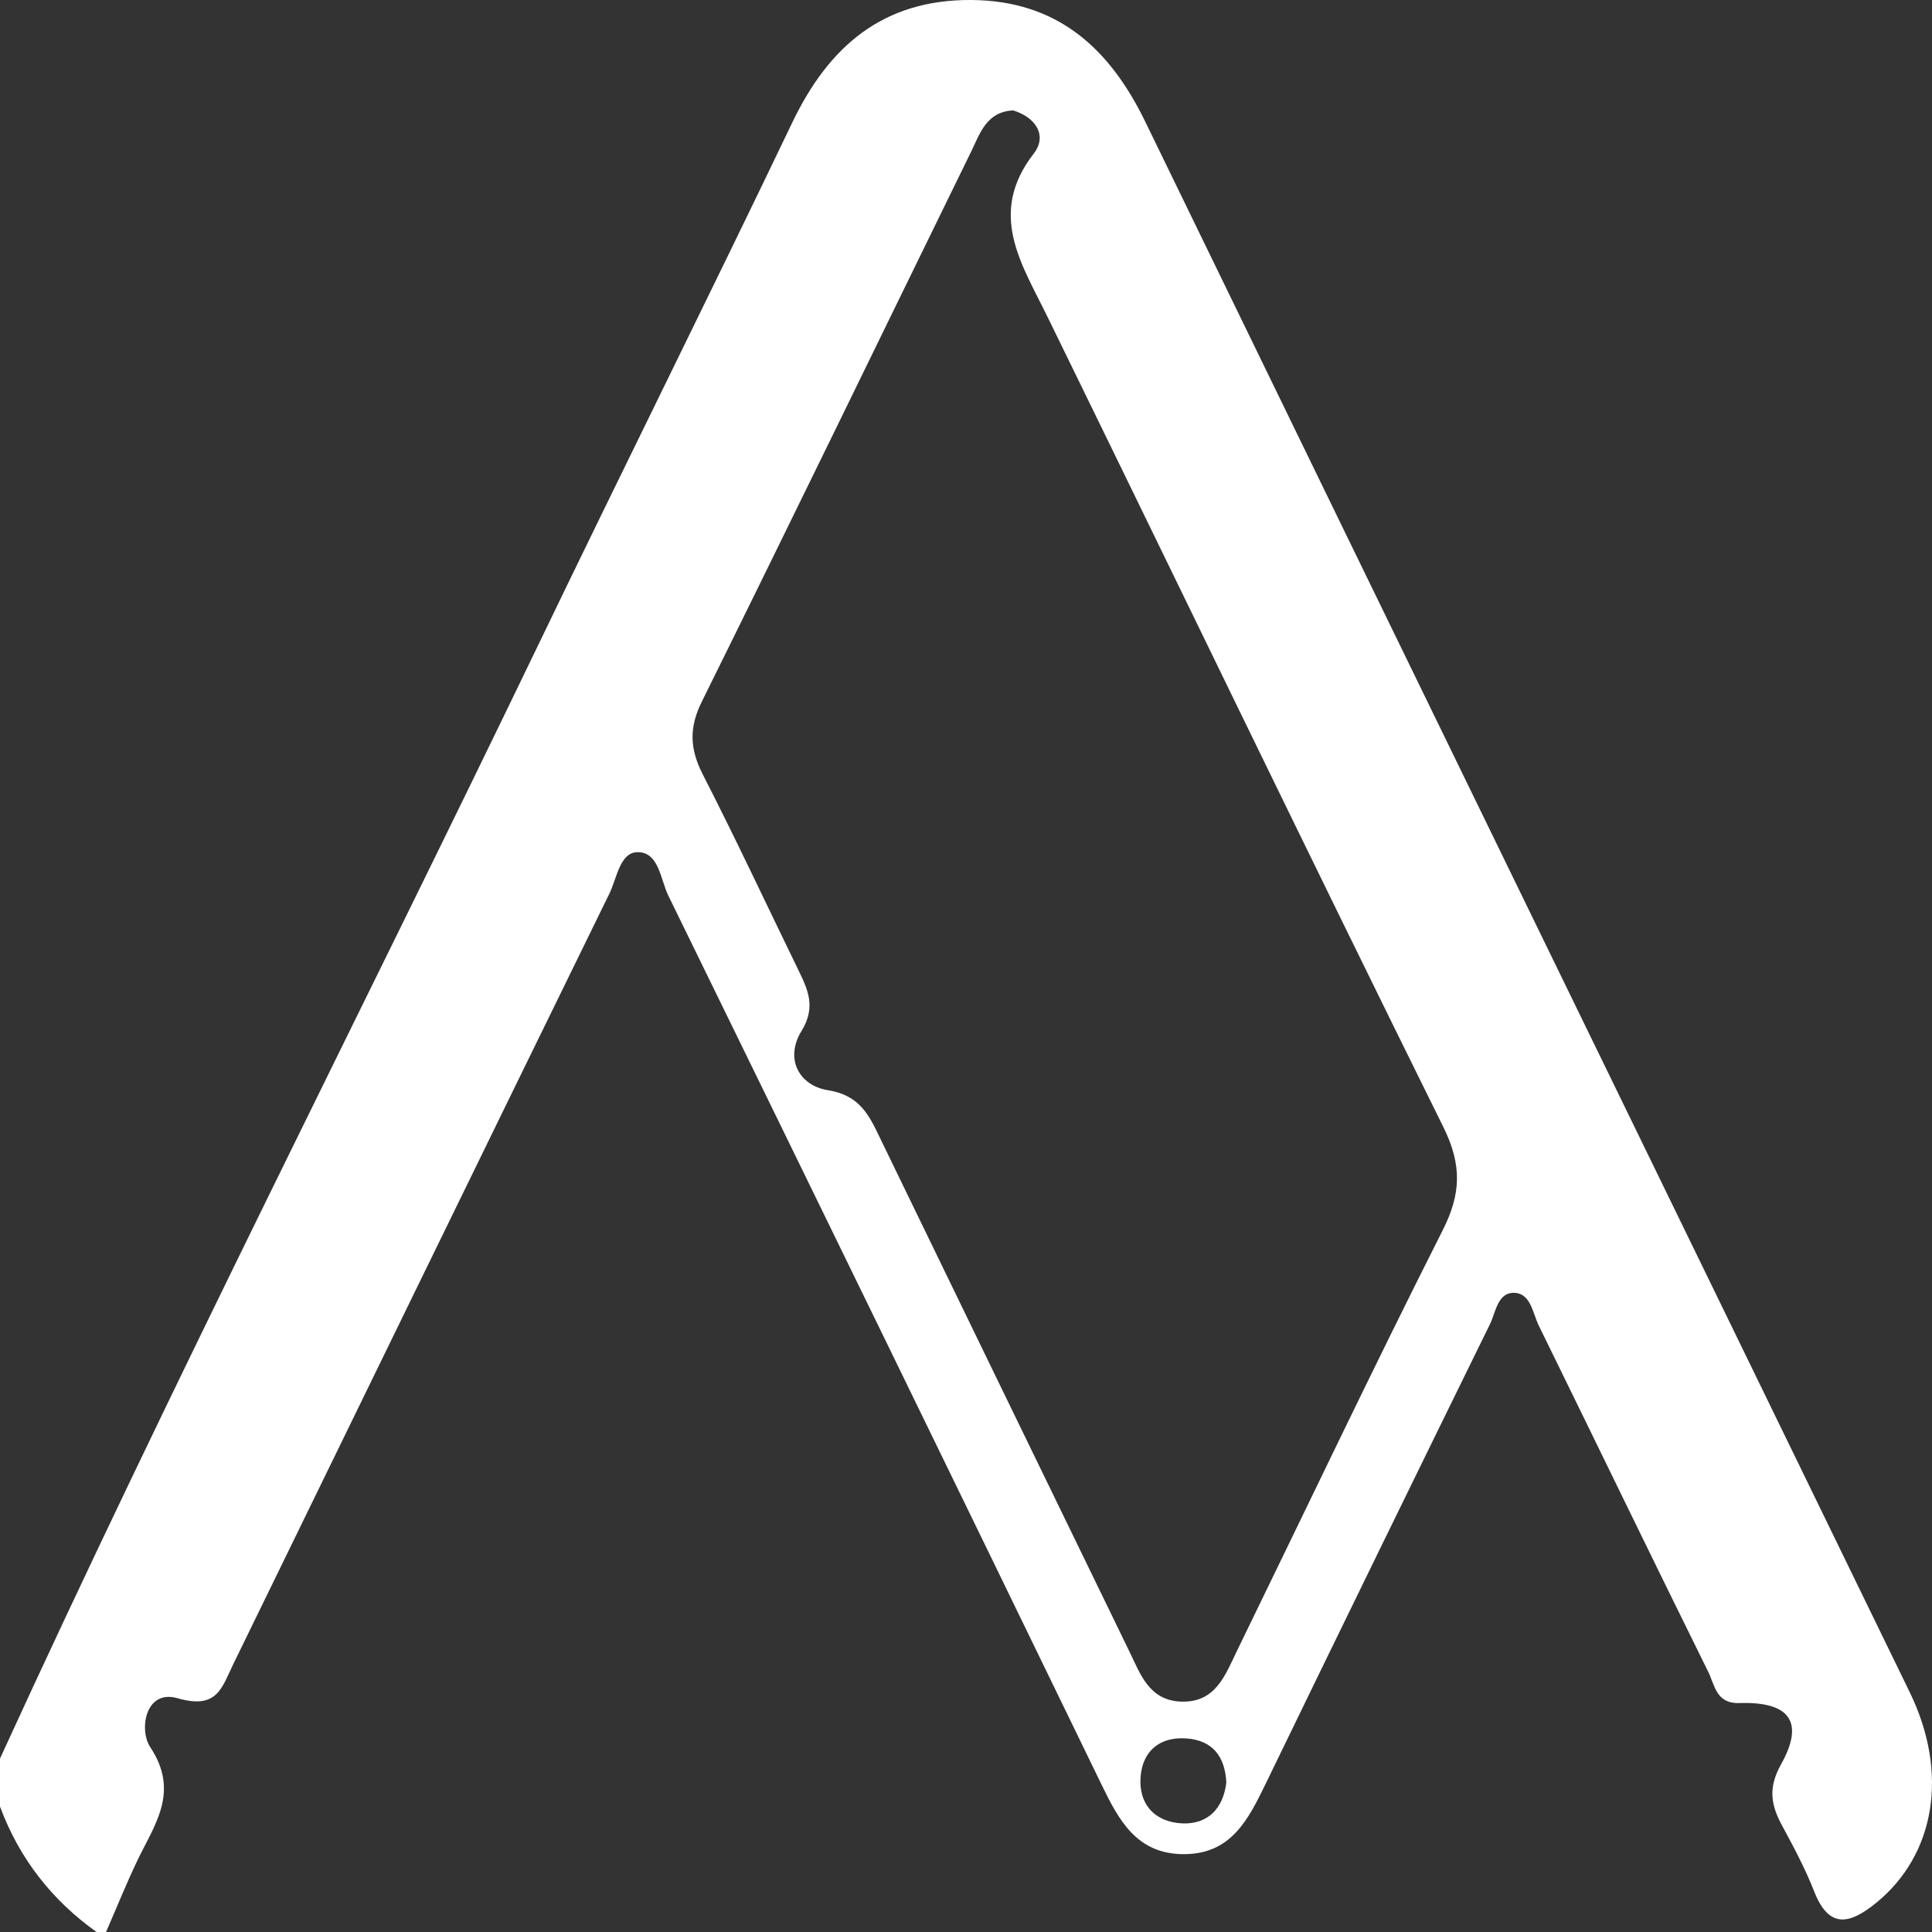
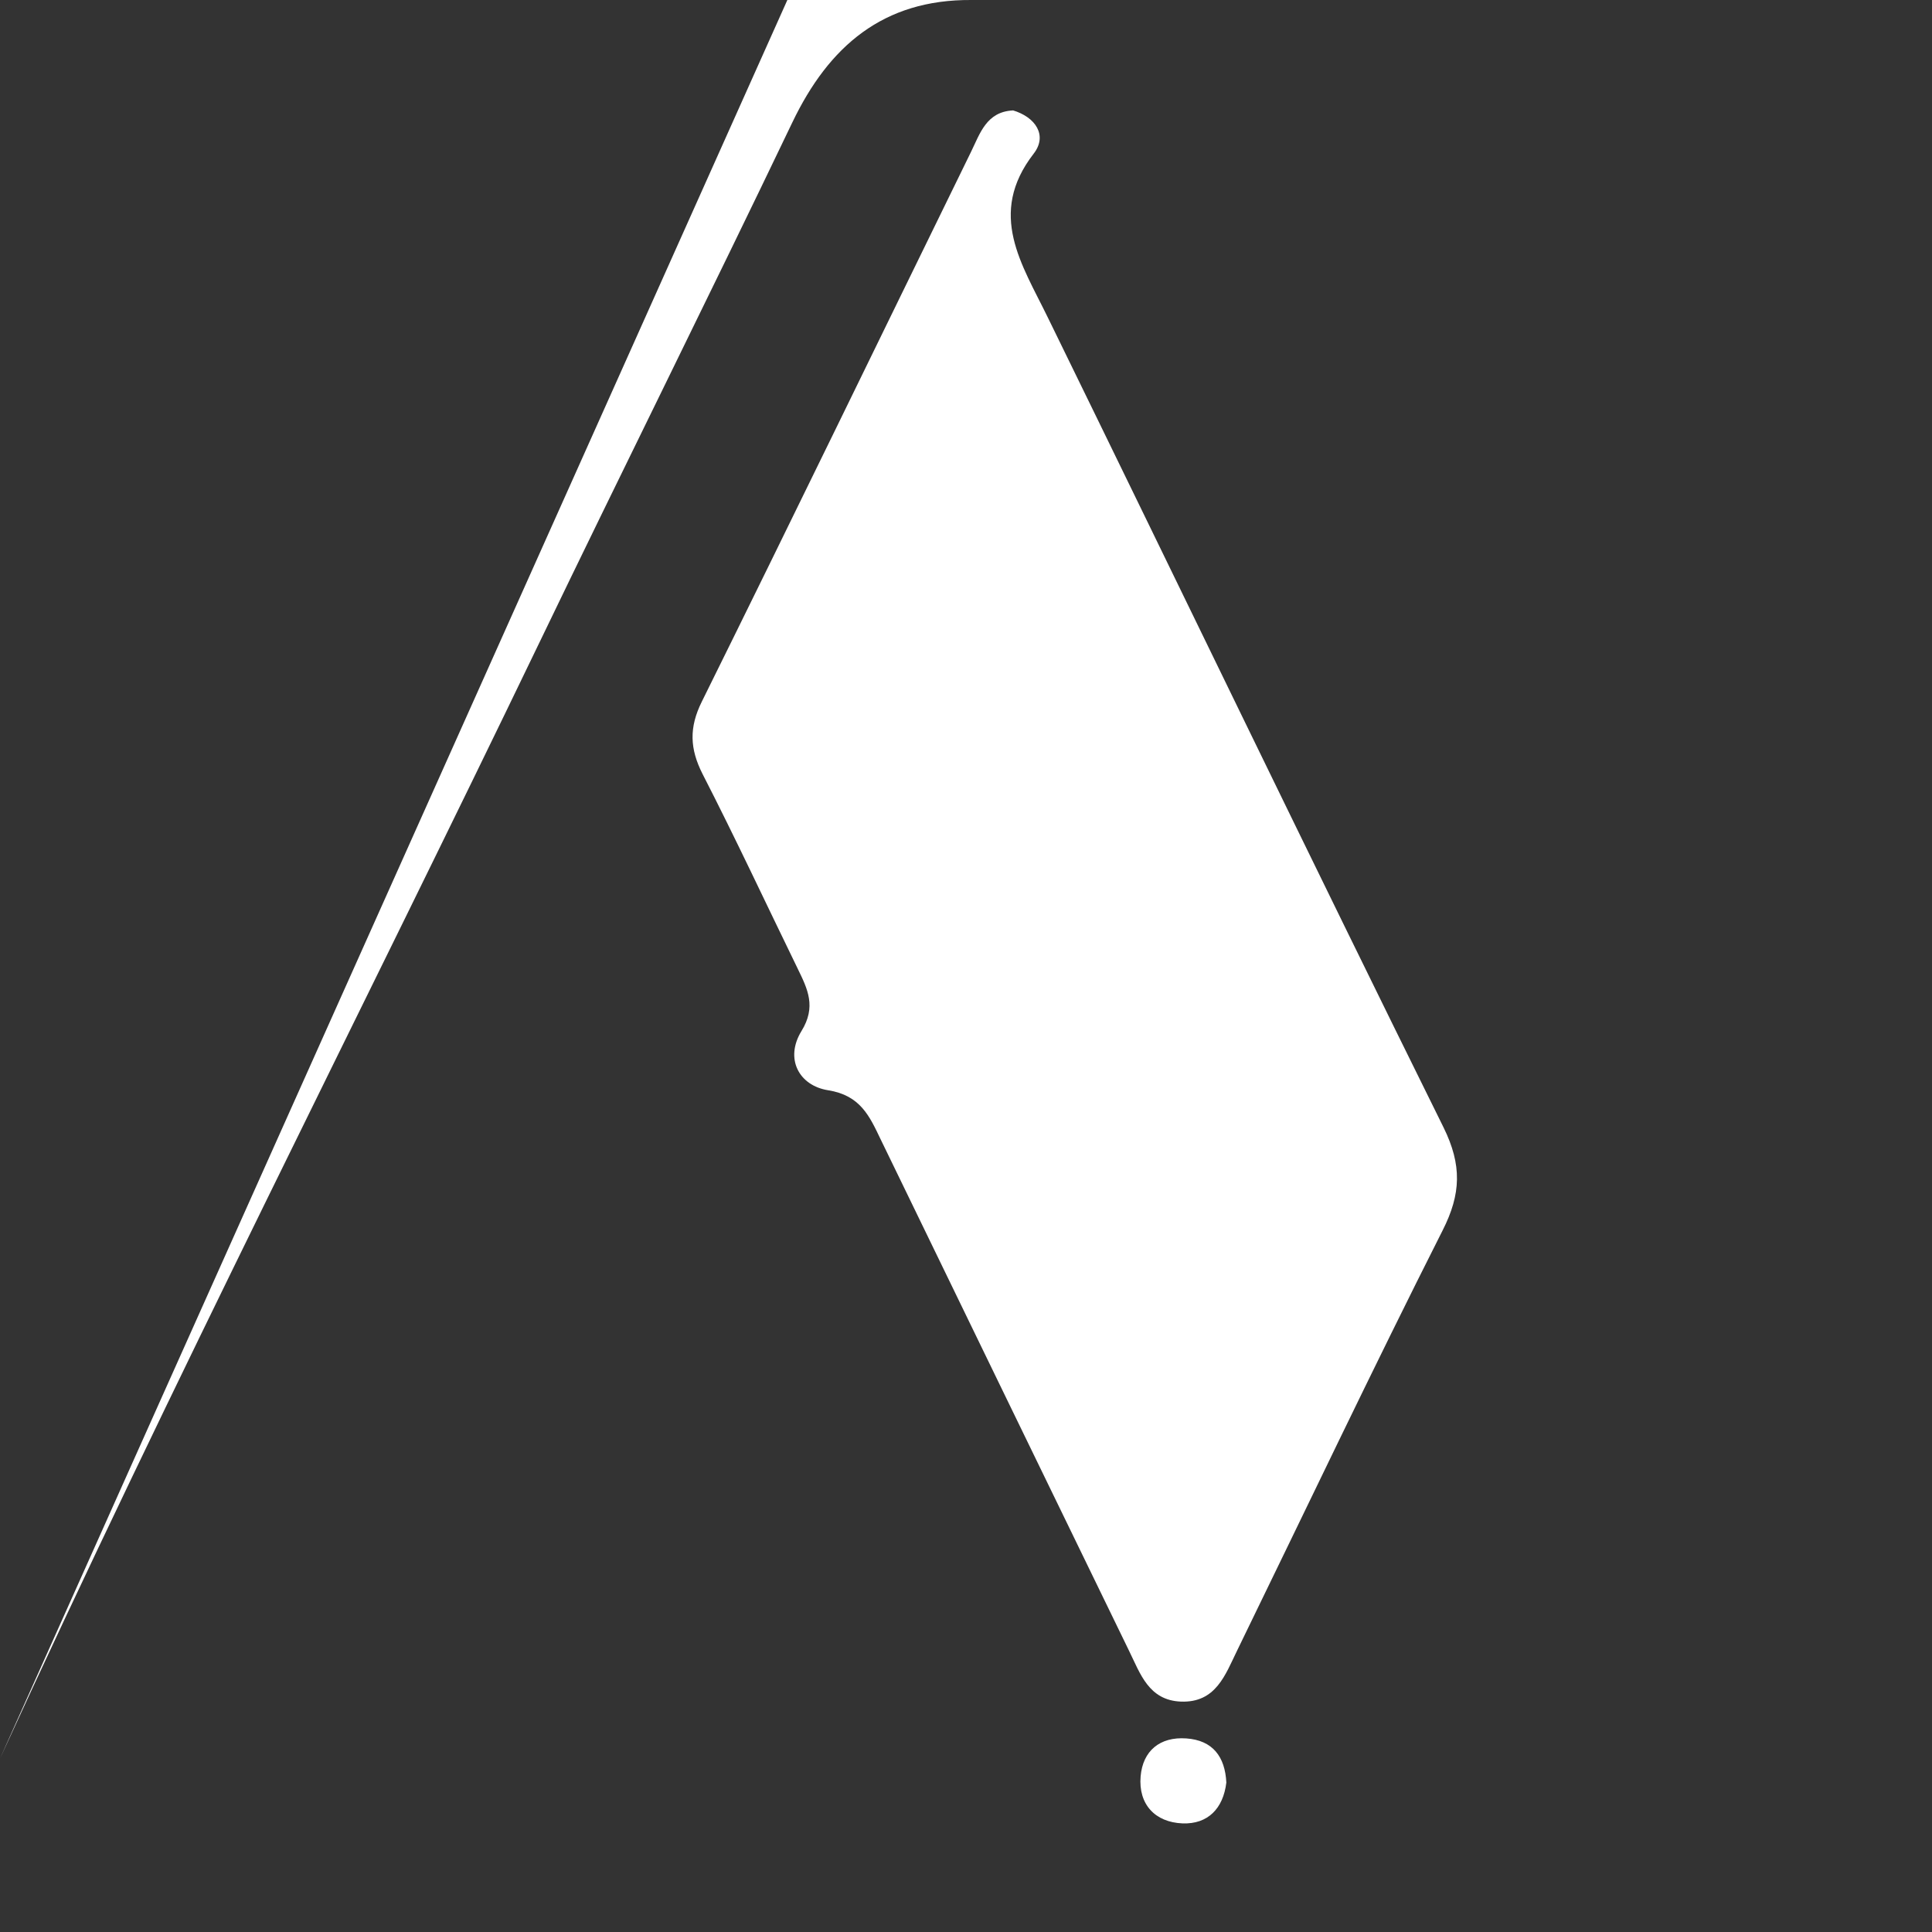
<svg xmlns="http://www.w3.org/2000/svg" id="Livello_1" viewBox="0 0 105.49 105.5">
  <rect x="0" y="0" width="105.49" height="105.5" fill="#333333" stroke="none" />
  <defs>
    <style>.cls-1{fill:#fff;}</style>
  </defs>
-   <path class="cls-1" d="m66.96,97.33c-.07-1.41-.74-2.31-2.19-2.41-1.44-.1-2.37.68-2.49,2.07-.13,1.53.79,2.51,2.29,2.57,1.38.05,2.22-.81,2.39-2.23M55.31,6.03c-1.45.07-1.8,1.26-2.29,2.26-4.9,10.01-9.76,20.04-14.7,30.02-.7,1.41-.66,2.57.04,3.95,1.8,3.51,3.47,7.09,5.2,10.64.54,1.11,1.02,2.07.2,3.4-.92,1.5-.14,2.98,1.46,3.23,1.76.28,2.26,1.42,2.86,2.67,4.52,9.31,9.04,18.63,13.57,27.94.61,1.24,1.07,2.7,2.83,2.77,1.91.07,2.42-1.46,3.07-2.79,3.73-7.65,7.38-15.34,11.22-22.94,1.01-1.99,1.06-3.57.05-5.62-7.28-14.71-14.4-29.49-21.61-44.23-1.41-2.9-3.32-5.64-.77-8.94.77-.99.11-2-1.15-2.37M0,96.02c9.39-20.51,19.65-40.59,29.44-60.91,4.57-9.49,9.27-18.92,13.82-28.42C45.26,2.51,48.23-.03,53.03,0c4.72.03,7.57,2.65,9.52,6.68,13.89,28.58,27.82,57.14,41.72,85.71,2.16,4.43,1.39,8.89-1.83,11.51-1.43,1.16-2.57,1.46-3.39-.64-.48-1.22-1.1-2.39-1.73-3.55-.62-1.14-.8-2.07-.07-3.38,1.3-2.32.46-3.43-2.28-3.34-1.27.04-1.34-.98-1.69-1.69-3.11-6.29-6.17-12.62-9.26-18.92-.33-.68-.44-1.75-1.32-1.79-.93-.04-1.03,1.07-1.35,1.72-4.1,8.35-8.18,16.71-12.24,25.08-.95,1.95-1.88,3.85-4.47,3.85-2.57,0-3.55-1.85-4.5-3.81-7.86-16.19-15.74-32.36-23.65-48.53-.43-.88-.51-2.39-1.69-2.37-.96.02-1.12,1.44-1.53,2.27-6.87,14.03-13.71,28.08-20.56,42.12-.6,1.23-.85,2.43-3,1.81-1.78-.52-2.13,1.72-1.51,2.66,1.64,2.47.22,4.26-.73,6.26-.6,1.26-1.12,2.56-1.68,3.84h-.52c-2.45-1.75-4.22-4.02-5.27-6.85v-2.64Z" />
+   <path class="cls-1" d="m66.96,97.33c-.07-1.41-.74-2.31-2.19-2.41-1.44-.1-2.37.68-2.49,2.07-.13,1.53.79,2.51,2.29,2.57,1.38.05,2.22-.81,2.39-2.23M55.31,6.03c-1.45.07-1.8,1.26-2.29,2.26-4.9,10.01-9.76,20.04-14.7,30.02-.7,1.41-.66,2.57.04,3.95,1.8,3.51,3.47,7.09,5.2,10.64.54,1.11,1.02,2.07.2,3.4-.92,1.5-.14,2.98,1.46,3.23,1.76.28,2.26,1.42,2.86,2.67,4.52,9.31,9.04,18.63,13.57,27.94.61,1.24,1.07,2.7,2.83,2.77,1.91.07,2.42-1.46,3.07-2.79,3.73-7.65,7.38-15.34,11.22-22.94,1.01-1.99,1.06-3.57.05-5.62-7.28-14.71-14.4-29.49-21.61-44.23-1.41-2.9-3.32-5.64-.77-8.94.77-.99.11-2-1.15-2.37M0,96.02c9.39-20.51,19.65-40.59,29.44-60.91,4.57-9.49,9.27-18.92,13.82-28.42C45.26,2.51,48.23-.03,53.03,0h-.52c-2.45-1.75-4.22-4.02-5.27-6.85v-2.64Z" />
</svg>